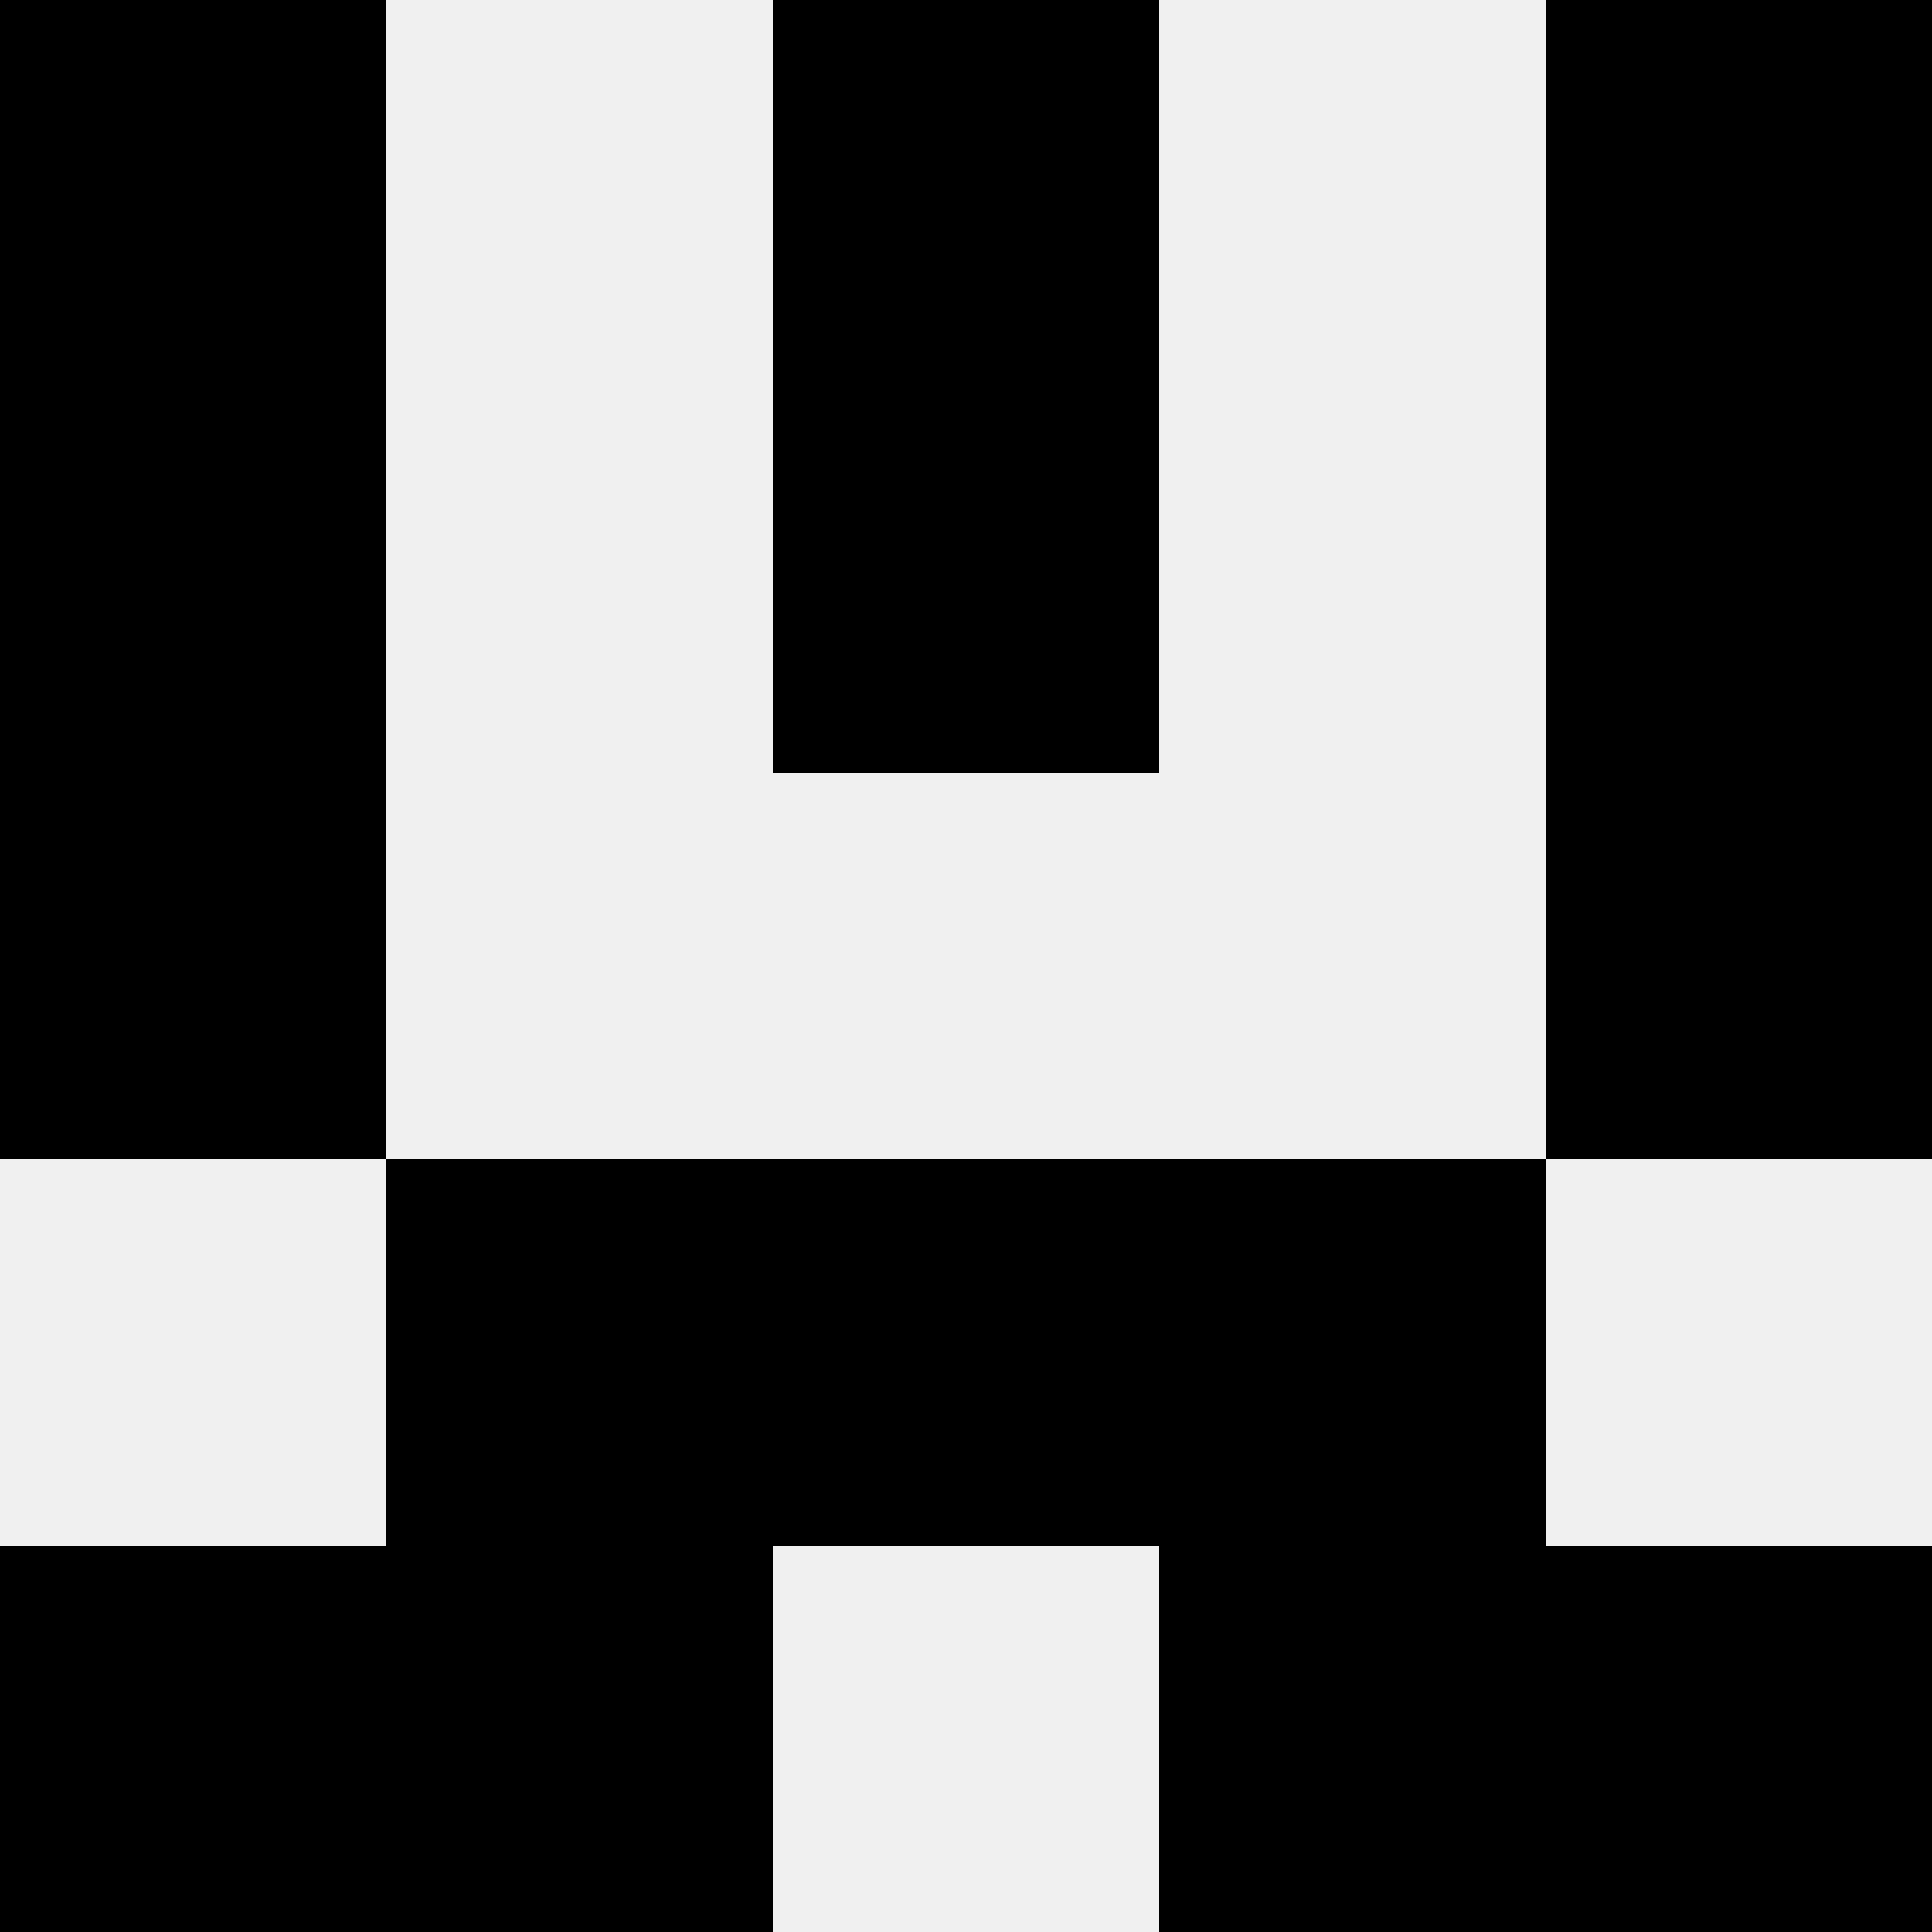
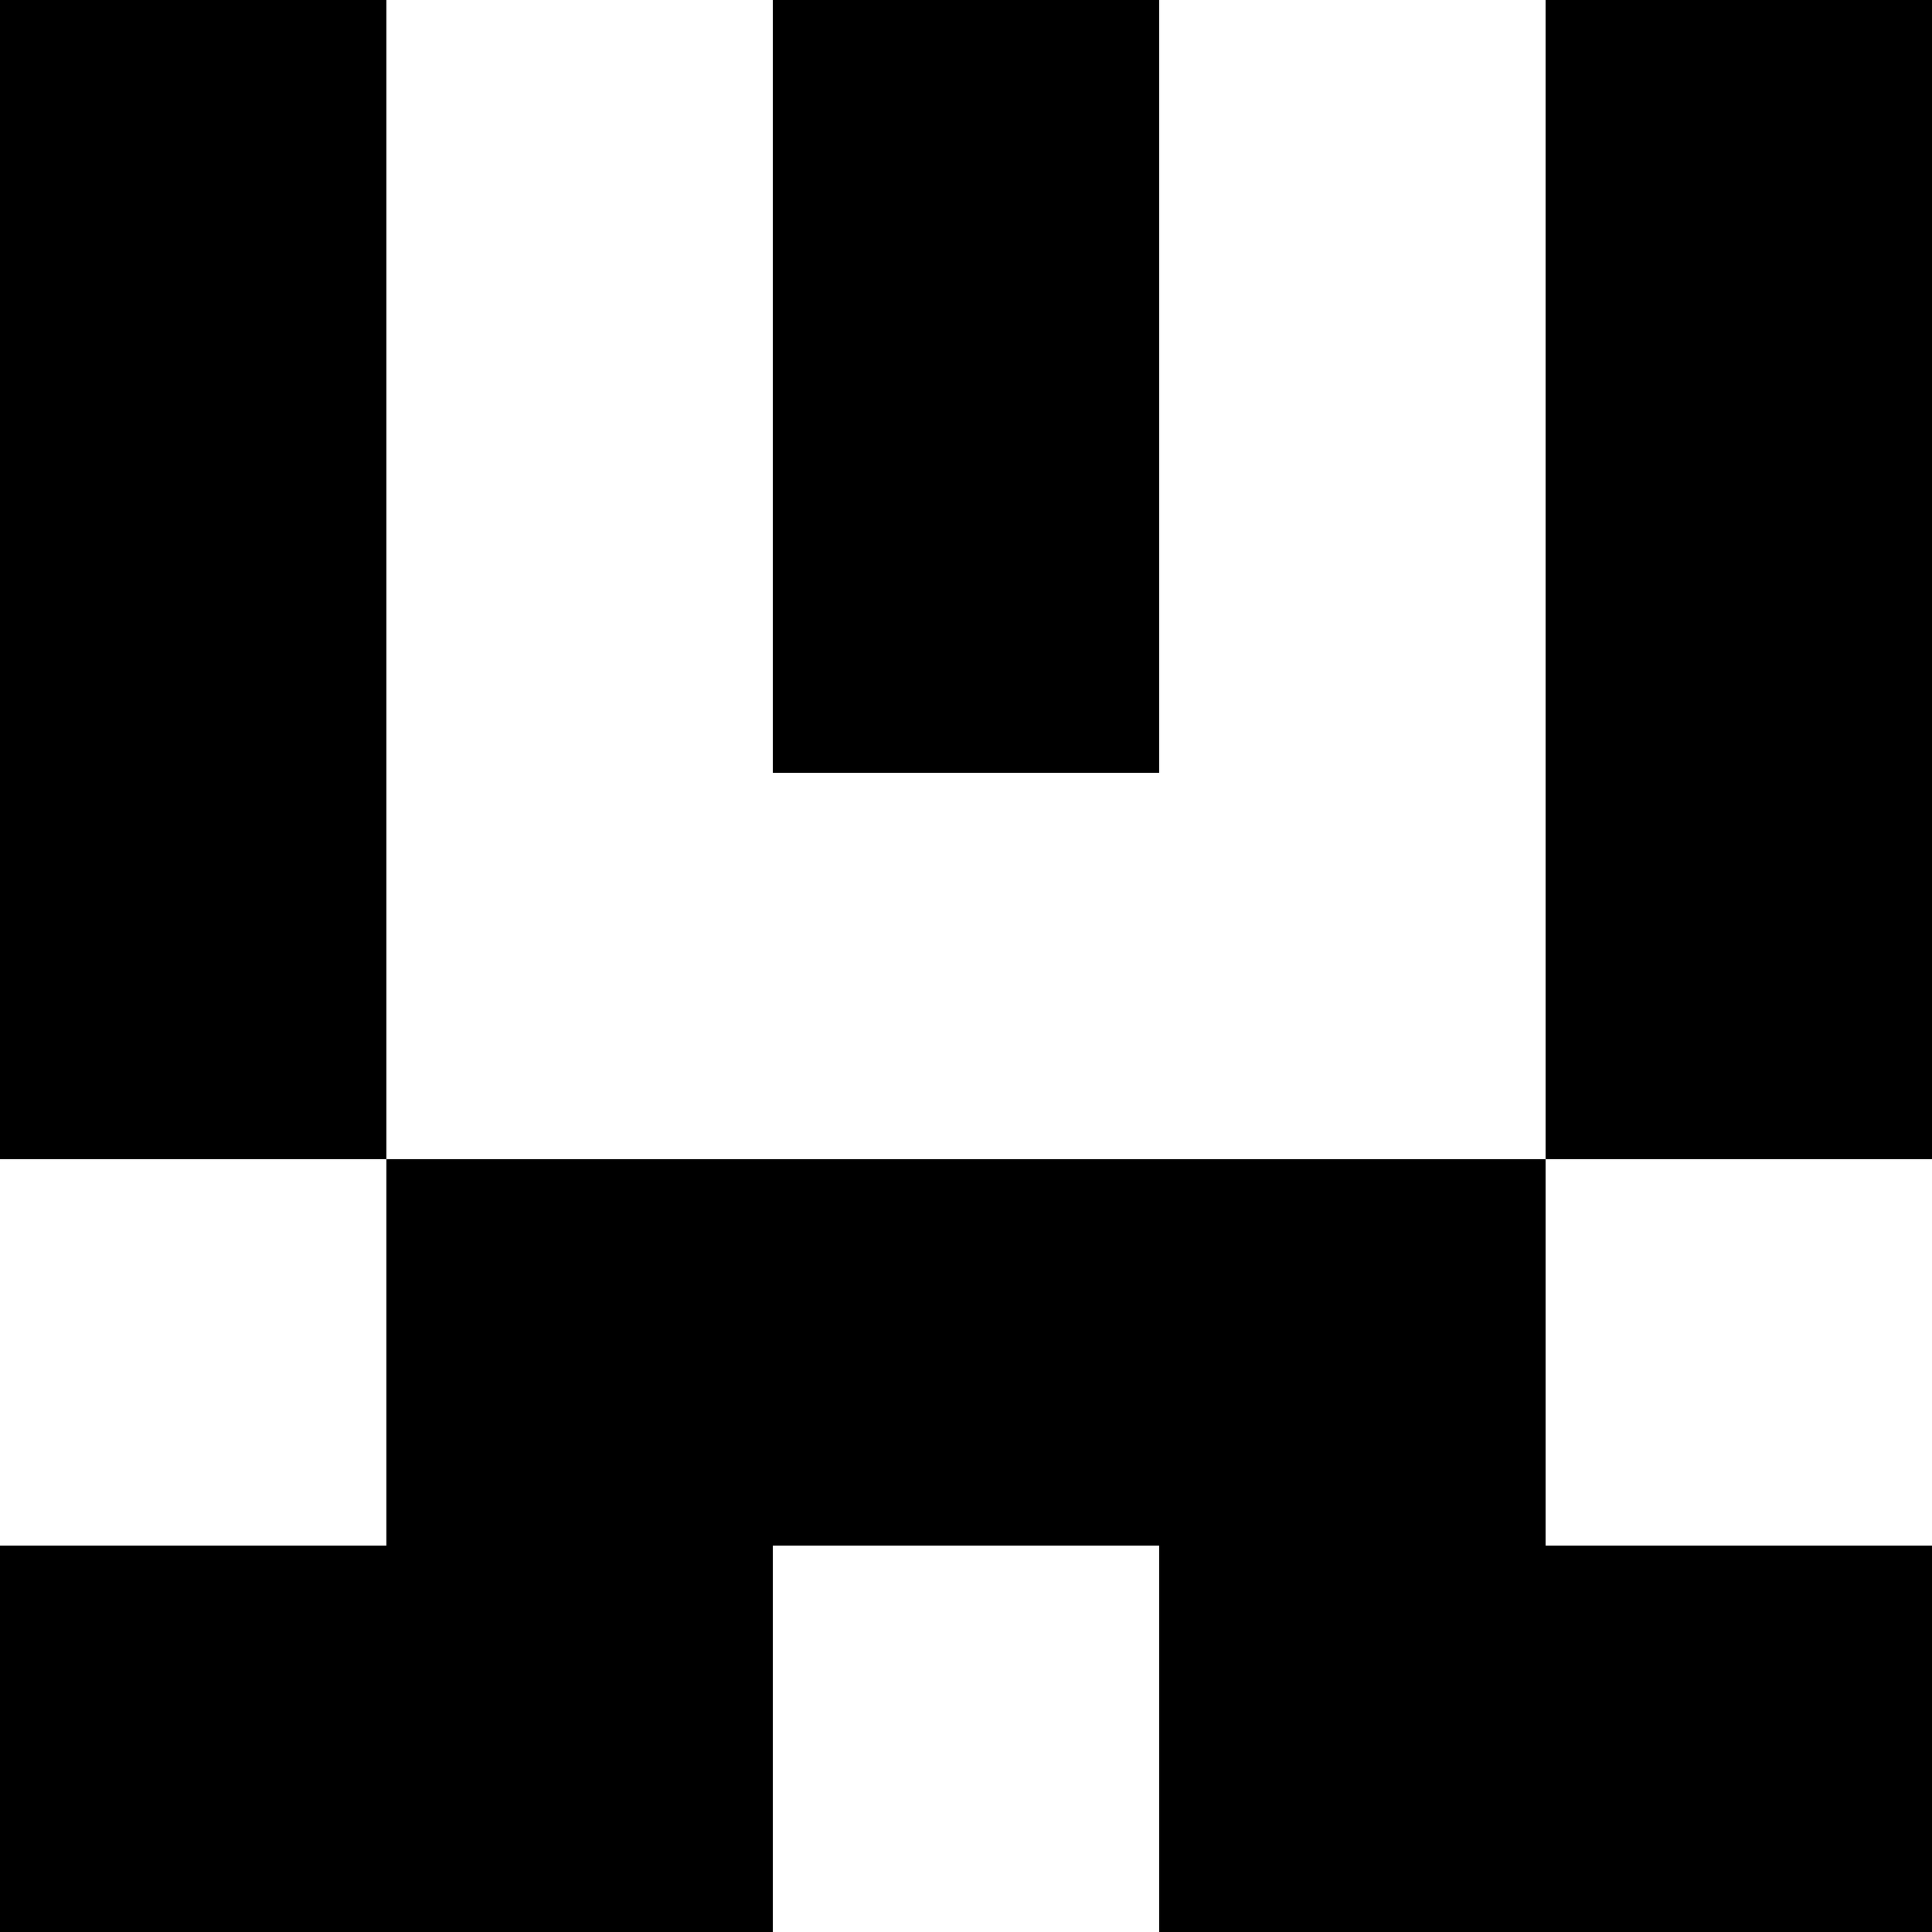
<svg xmlns="http://www.w3.org/2000/svg" width="80" height="80">
-   <rect width="100%" height="100%" fill="#f0f0f0" />
  <rect x="0" y="0" width="16" height="16" fill="hsl(86, 70%, 50%)" />
  <rect x="64" y="0" width="16" height="16" fill="hsl(86, 70%, 50%)" />
  <rect x="32" y="0" width="16" height="16" fill="hsl(86, 70%, 50%)" />
  <rect x="32" y="0" width="16" height="16" fill="hsl(86, 70%, 50%)" />
  <rect x="0" y="16" width="16" height="16" fill="hsl(86, 70%, 50%)" />
  <rect x="64" y="16" width="16" height="16" fill="hsl(86, 70%, 50%)" />
-   <rect x="32" y="16" width="16" height="16" fill="hsl(86, 70%, 50%)" />
  <rect x="32" y="16" width="16" height="16" fill="hsl(86, 70%, 50%)" />
  <rect x="0" y="32" width="16" height="16" fill="hsl(86, 70%, 50%)" />
  <rect x="64" y="32" width="16" height="16" fill="hsl(86, 70%, 50%)" />
  <rect x="16" y="48" width="16" height="16" fill="hsl(86, 70%, 50%)" />
  <rect x="48" y="48" width="16" height="16" fill="hsl(86, 70%, 50%)" />
  <rect x="32" y="48" width="16" height="16" fill="hsl(86, 70%, 50%)" />
  <rect x="32" y="48" width="16" height="16" fill="hsl(86, 70%, 50%)" />
  <rect x="0" y="64" width="16" height="16" fill="hsl(86, 70%, 50%)" />
  <rect x="64" y="64" width="16" height="16" fill="hsl(86, 70%, 50%)" />
  <rect x="16" y="64" width="16" height="16" fill="hsl(86, 70%, 50%)" />
  <rect x="48" y="64" width="16" height="16" fill="hsl(86, 70%, 50%)" />
</svg>